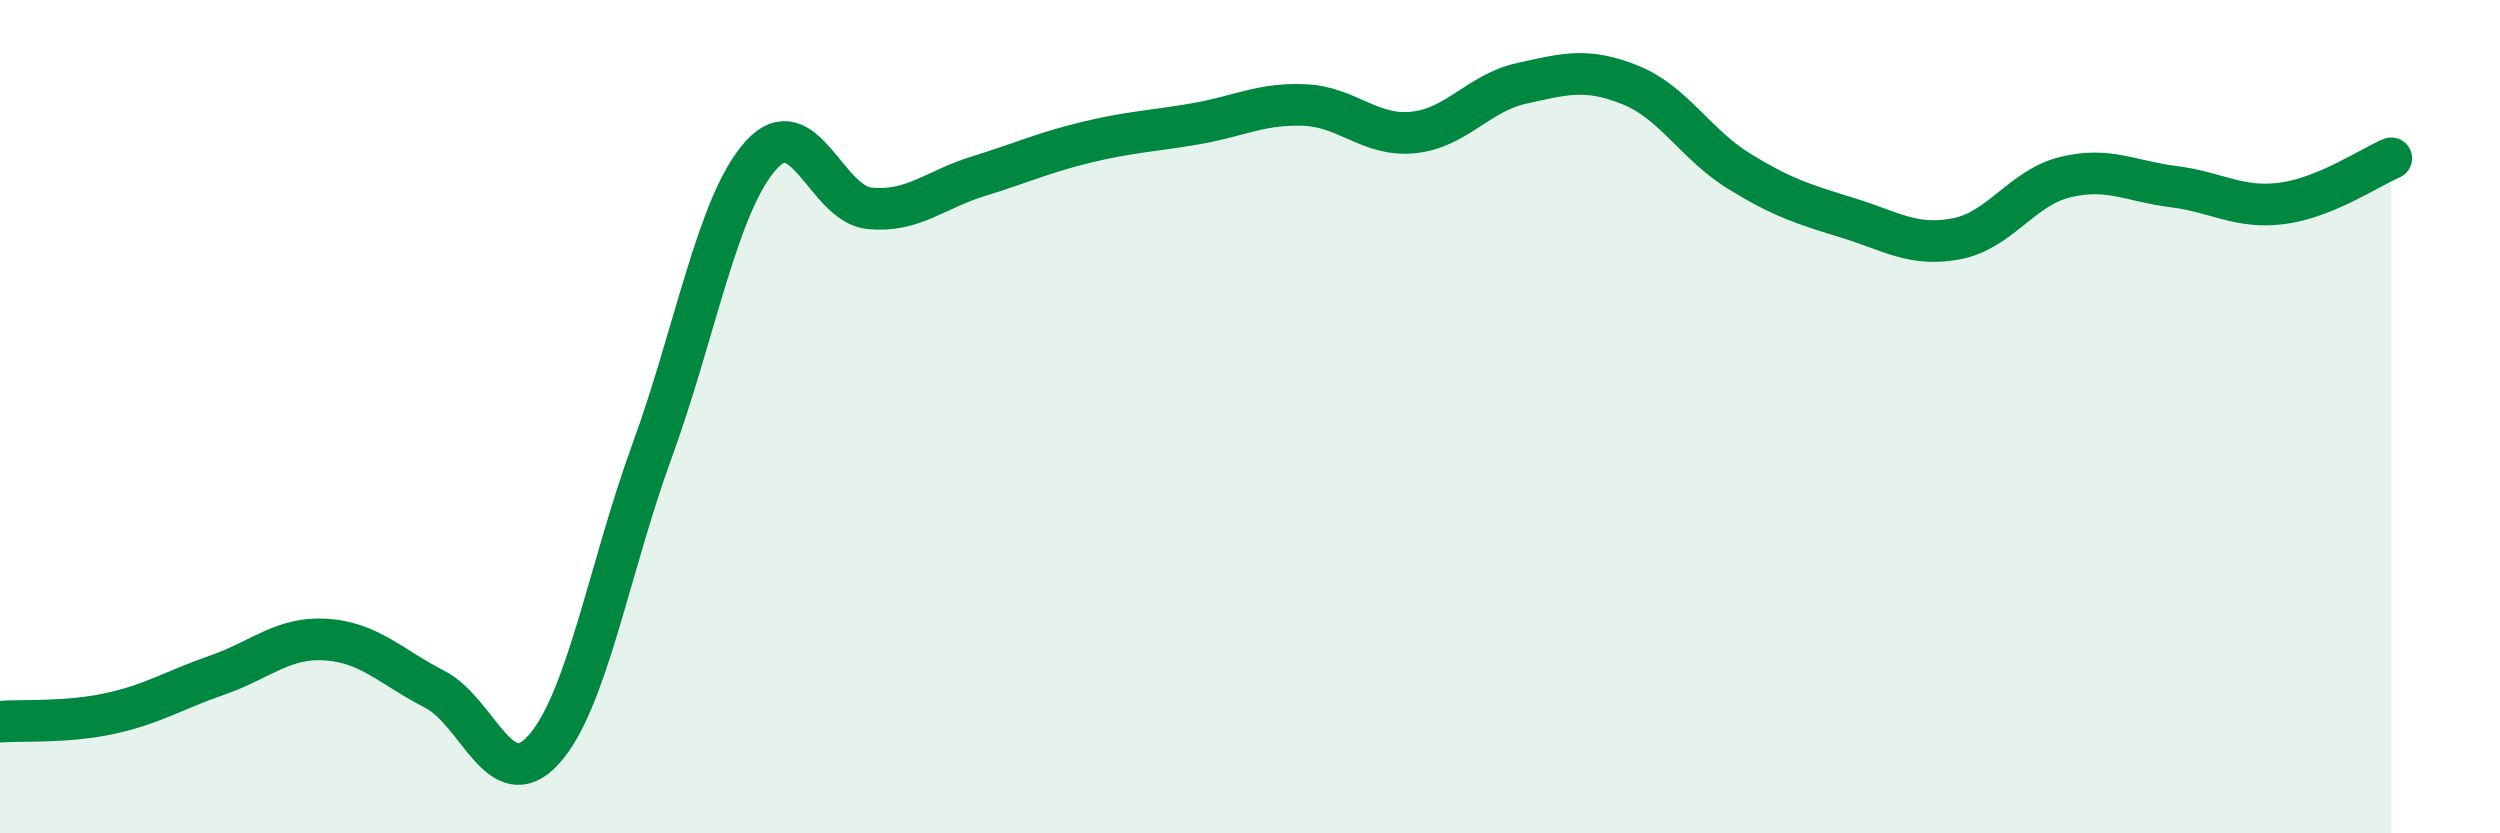
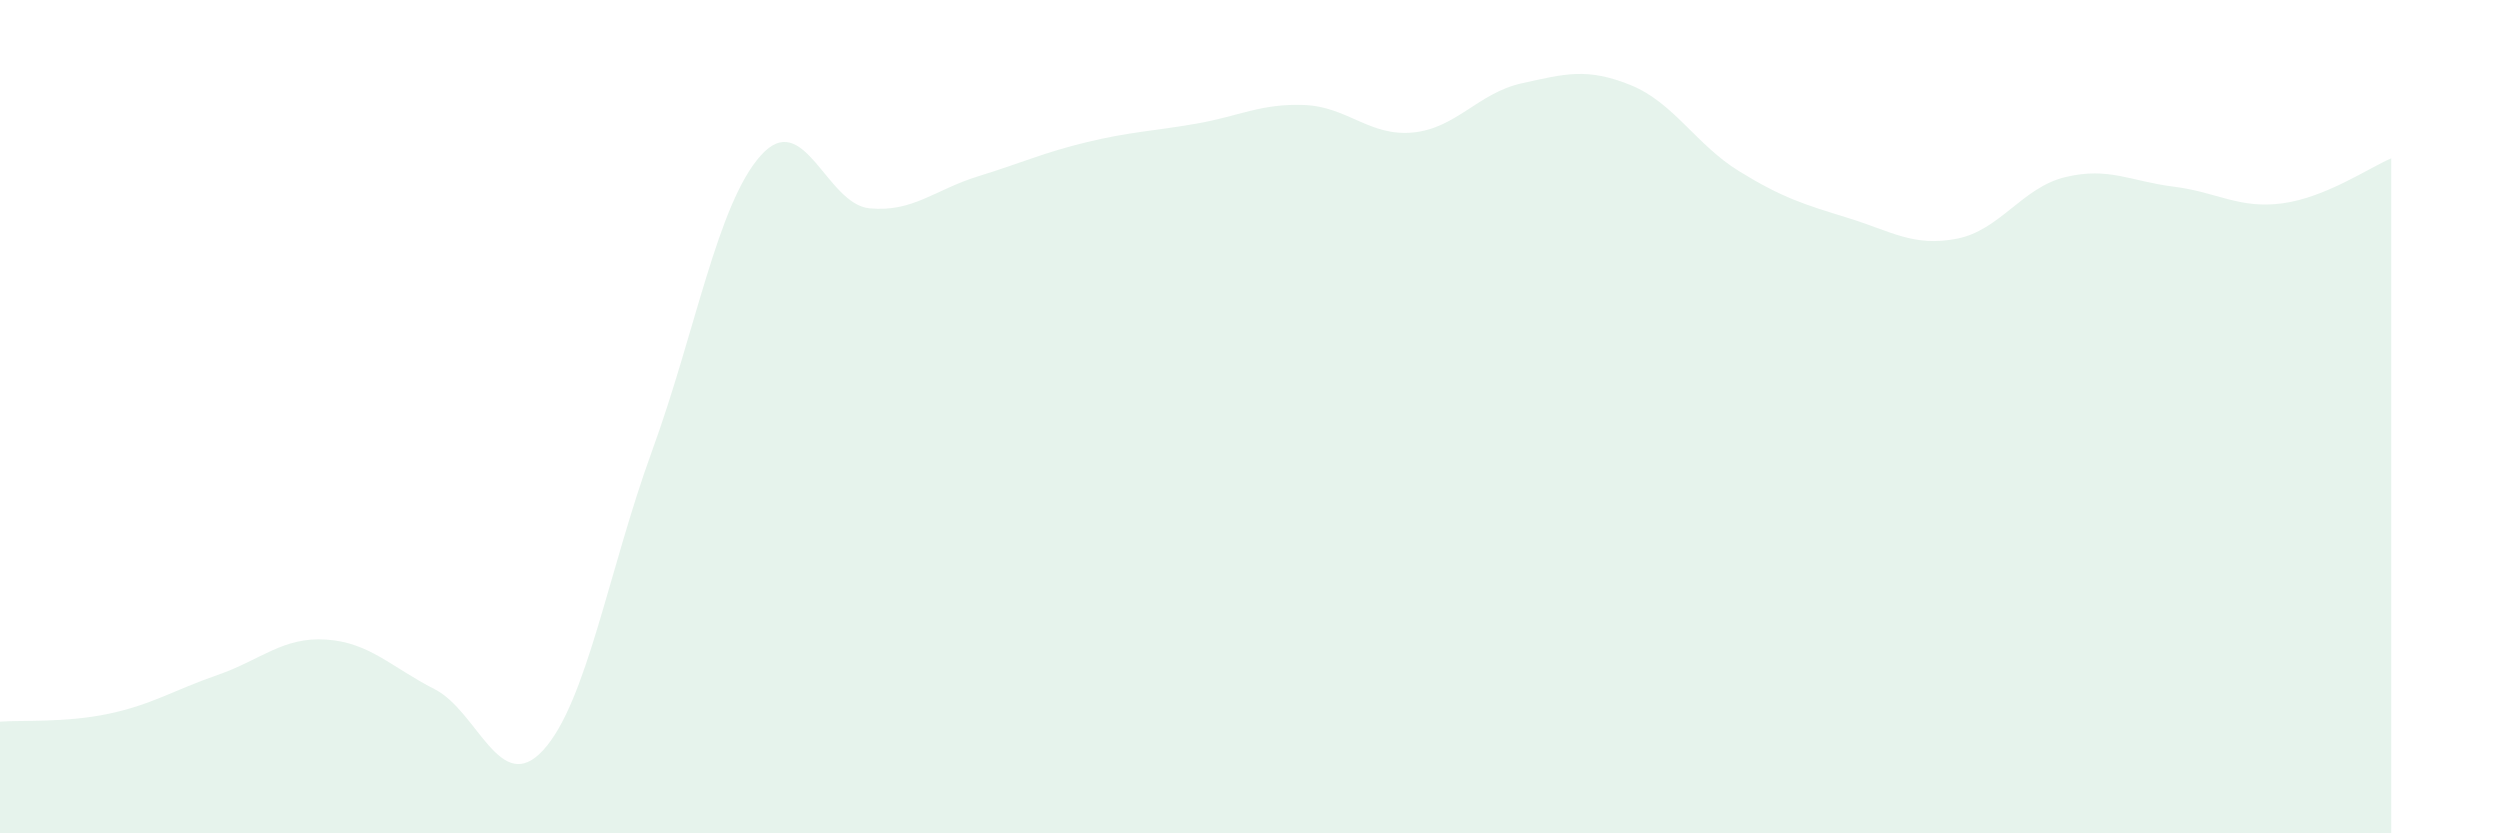
<svg xmlns="http://www.w3.org/2000/svg" width="60" height="20" viewBox="0 0 60 20">
  <path d="M 0,17.32 C 0.52,17.28 1.57,17.35 2.61,17.13 C 3.65,16.91 4.18,16.56 5.22,16.2 C 6.26,15.84 6.79,15.28 7.83,15.35 C 8.87,15.42 9.39,16.01 10.43,16.54 C 11.47,17.07 12,19.14 13.04,18 C 14.08,16.86 14.61,13.67 15.65,10.82 C 16.69,7.97 17.22,4.89 18.26,3.73 C 19.3,2.57 19.83,4.9 20.87,5 C 21.91,5.1 22.44,4.55 23.48,4.23 C 24.52,3.91 25.05,3.66 26.09,3.41 C 27.13,3.16 27.66,3.15 28.7,2.97 C 29.74,2.79 30.26,2.48 31.3,2.52 C 32.34,2.56 32.87,3.28 33.91,3.18 C 34.95,3.08 35.48,2.23 36.52,2 C 37.56,1.77 38.09,1.62 39.13,2.04 C 40.17,2.46 40.7,3.47 41.74,4.11 C 42.78,4.75 43.31,4.91 44.35,5.23 C 45.39,5.55 45.92,5.93 46.96,5.73 C 48,5.53 48.53,4.5 49.57,4.25 C 50.61,4 51.13,4.35 52.17,4.48 C 53.21,4.61 53.74,5.02 54.78,4.88 C 55.82,4.74 56.87,4.02 57.39,3.8L57.39 20L0 20Z" fill="#008740" opacity="0.1" stroke-linecap="round" stroke-linejoin="round" />
-   <path d="M 0,17.32 C 0.52,17.28 1.57,17.35 2.61,17.13 C 3.65,16.91 4.18,16.56 5.22,16.2 C 6.26,15.84 6.79,15.28 7.83,15.35 C 8.87,15.42 9.39,16.01 10.43,16.54 C 11.47,17.07 12,19.14 13.04,18 C 14.08,16.86 14.61,13.67 15.65,10.82 C 16.69,7.97 17.22,4.89 18.26,3.73 C 19.3,2.57 19.83,4.9 20.87,5 C 21.91,5.1 22.44,4.55 23.48,4.23 C 24.52,3.91 25.05,3.66 26.09,3.41 C 27.13,3.16 27.66,3.15 28.7,2.97 C 29.74,2.79 30.26,2.48 31.3,2.52 C 32.34,2.56 32.87,3.28 33.91,3.18 C 34.95,3.08 35.48,2.23 36.52,2 C 37.56,1.77 38.09,1.62 39.13,2.04 C 40.17,2.46 40.7,3.47 41.74,4.11 C 42.78,4.75 43.31,4.91 44.35,5.23 C 45.39,5.55 45.92,5.93 46.96,5.73 C 48,5.53 48.53,4.5 49.57,4.25 C 50.61,4 51.13,4.35 52.17,4.48 C 53.21,4.61 53.74,5.02 54.78,4.88 C 55.82,4.74 56.87,4.02 57.39,3.8" stroke="#008740" stroke-width="1" fill="none" stroke-linecap="round" stroke-linejoin="round" />
</svg>